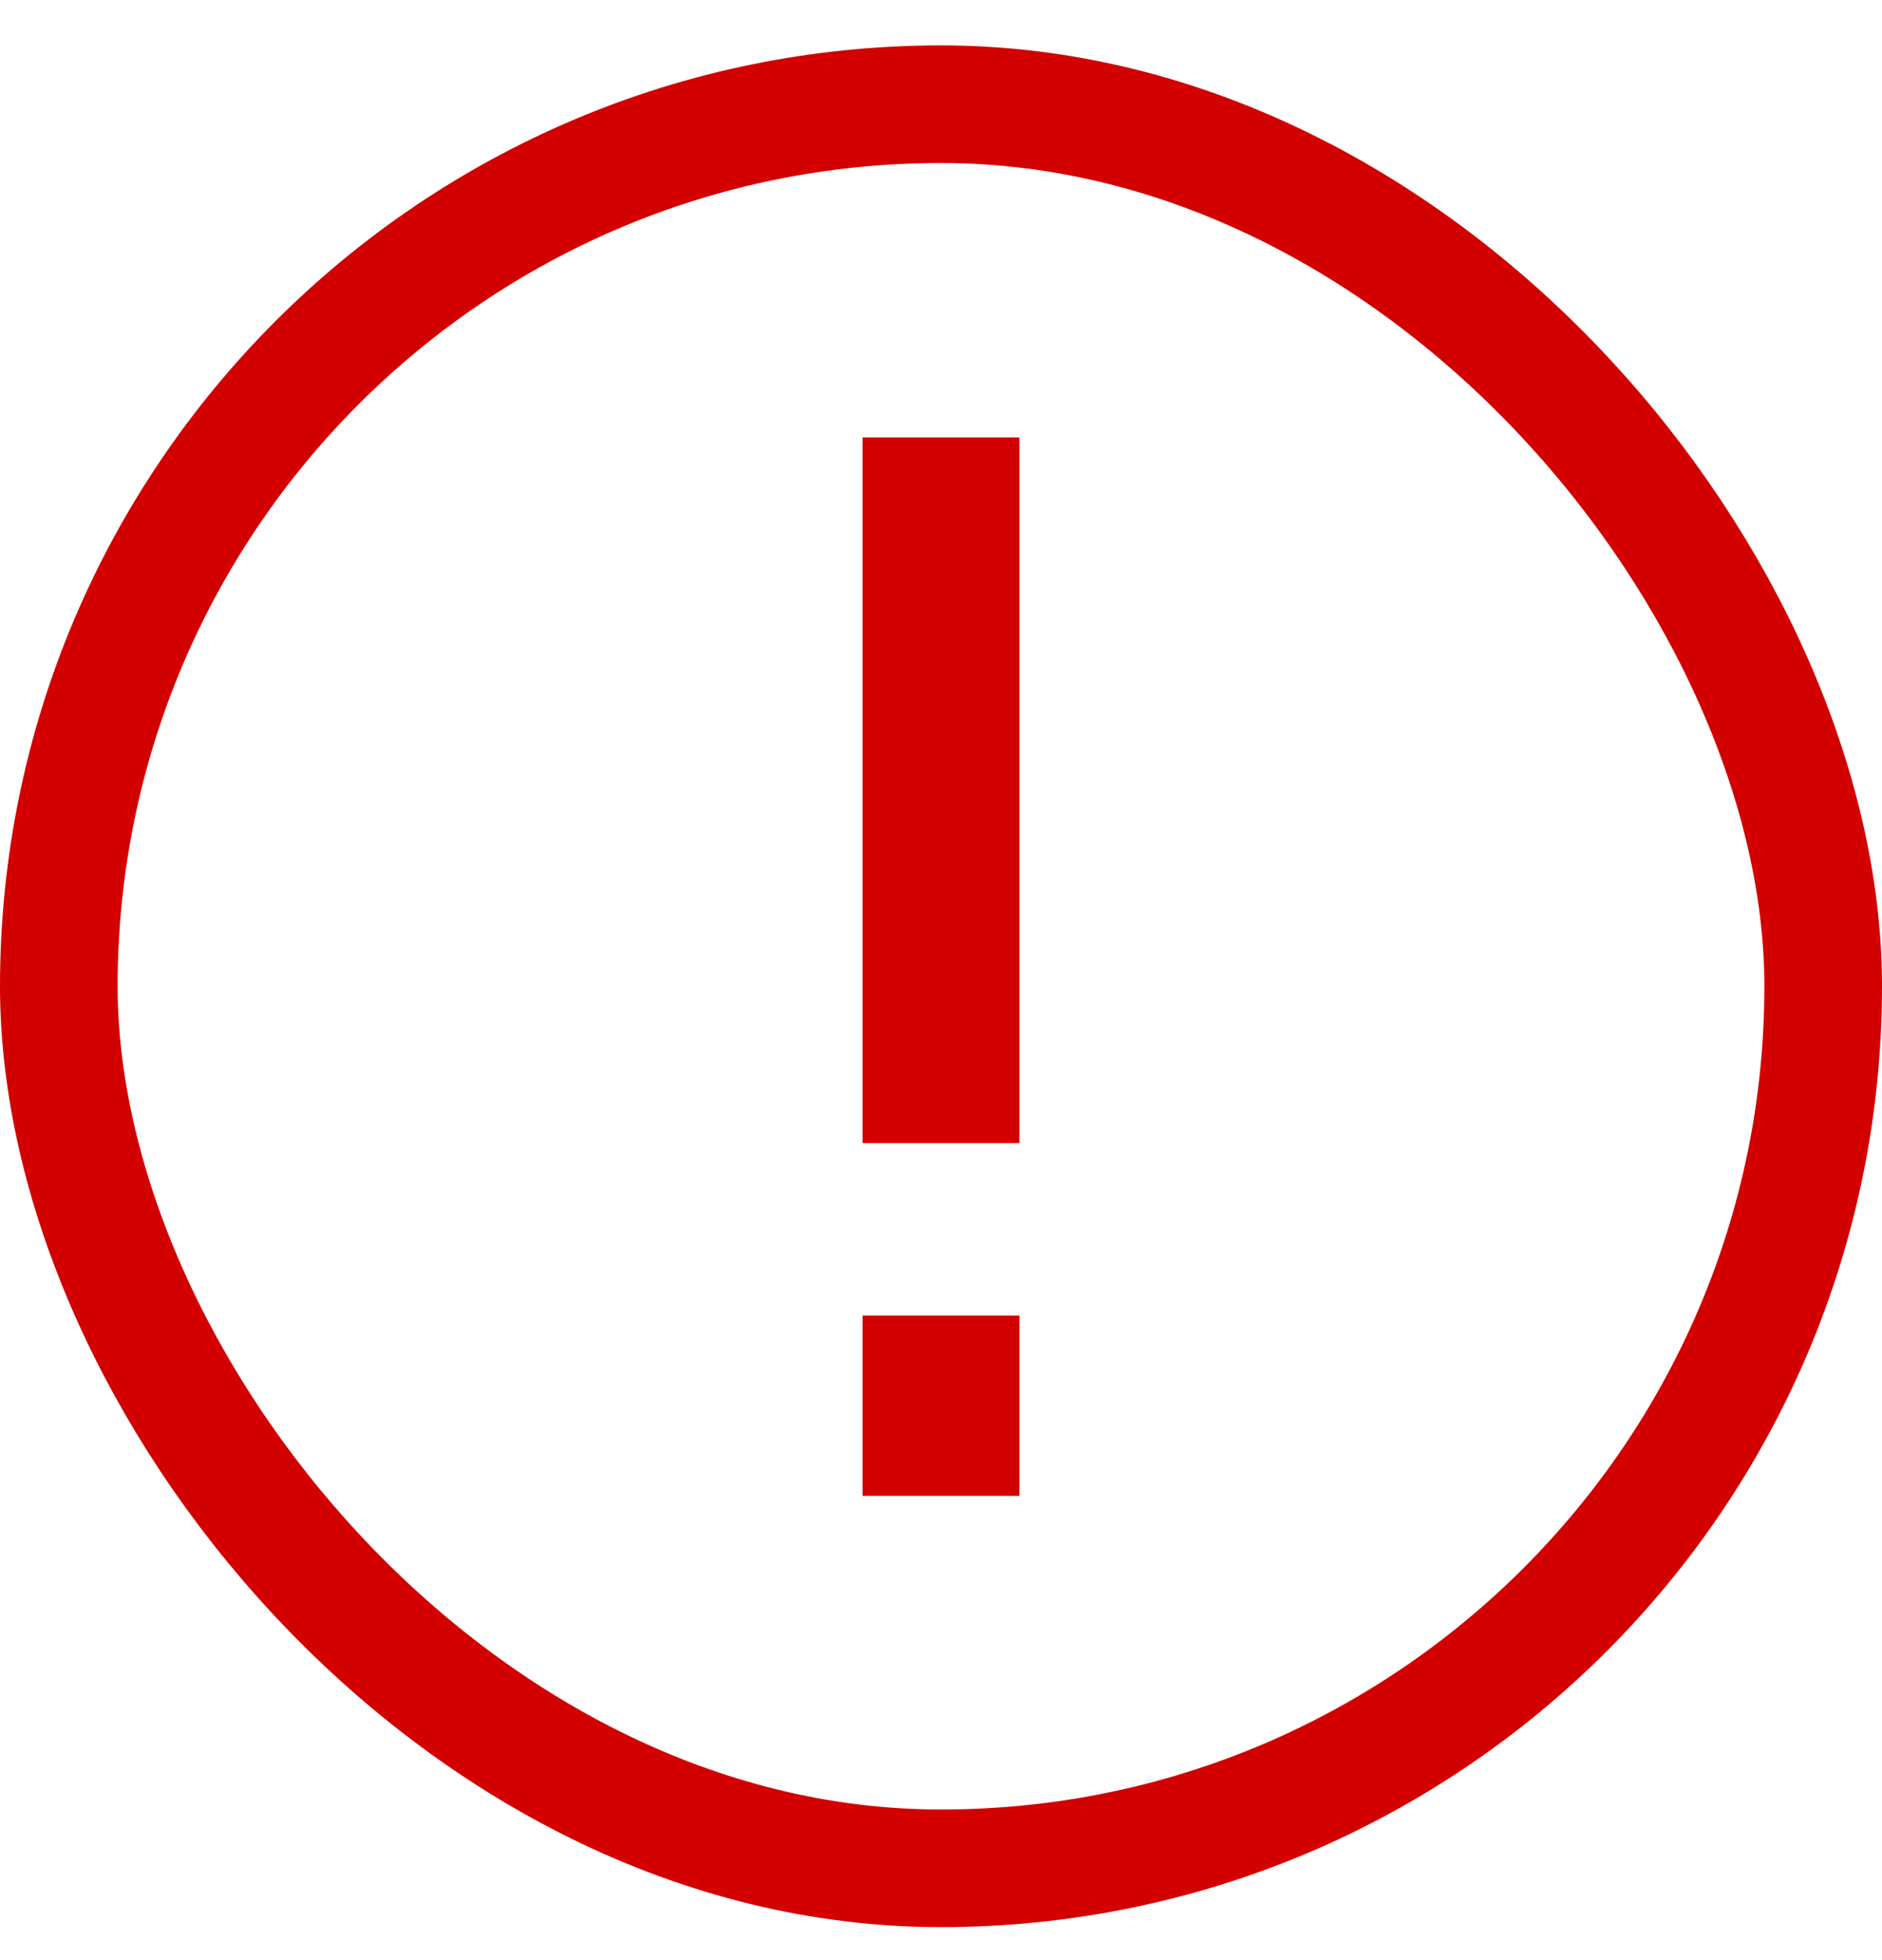
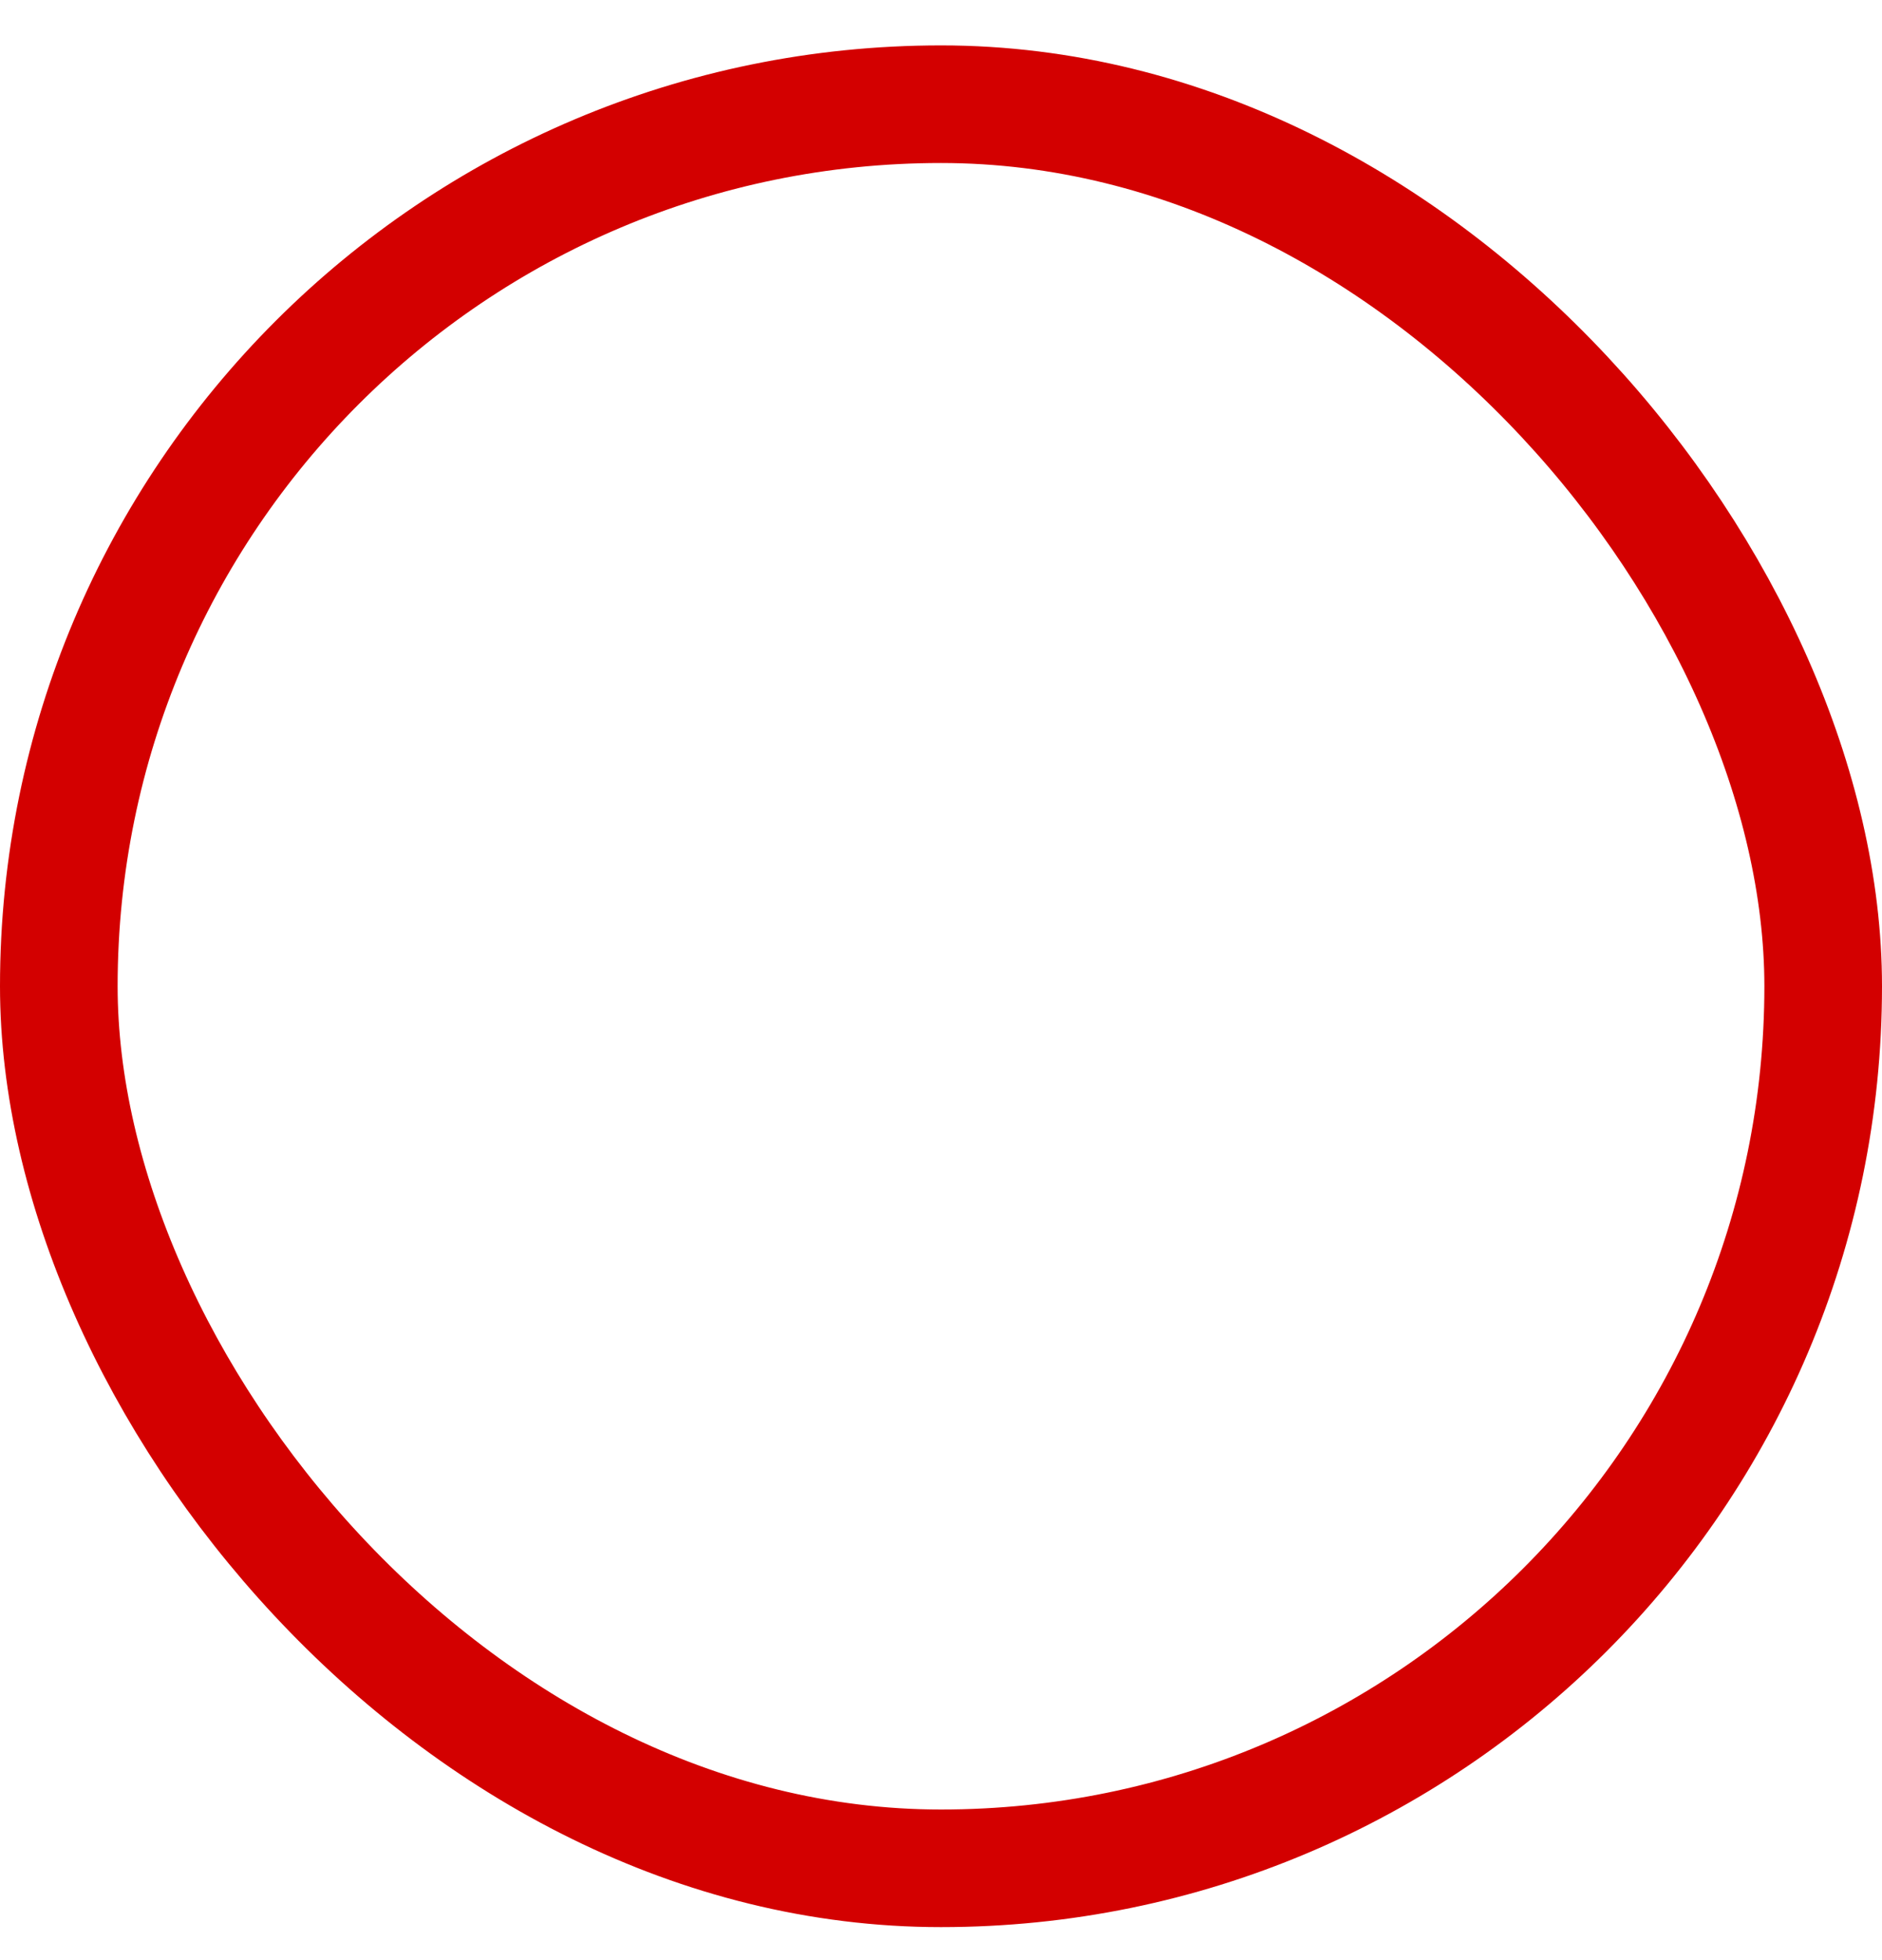
<svg xmlns="http://www.w3.org/2000/svg" width="24" height="25" viewBox="0 0 24 25" fill="none">
-   <path d="M12 6.579V13.579" stroke="#D30000" stroke-width="2" stroke-linecap="square" stroke-linejoin="round" />
-   <path d="M12 18.079L12 17.779" stroke="#D30000" stroke-width="2" stroke-linecap="square" stroke-linejoin="round" />
  <rect x="0.75" y="1.329" width="22.5" height="22.5" rx="11.25" stroke="#D30000" stroke-width="1.5" />
</svg>